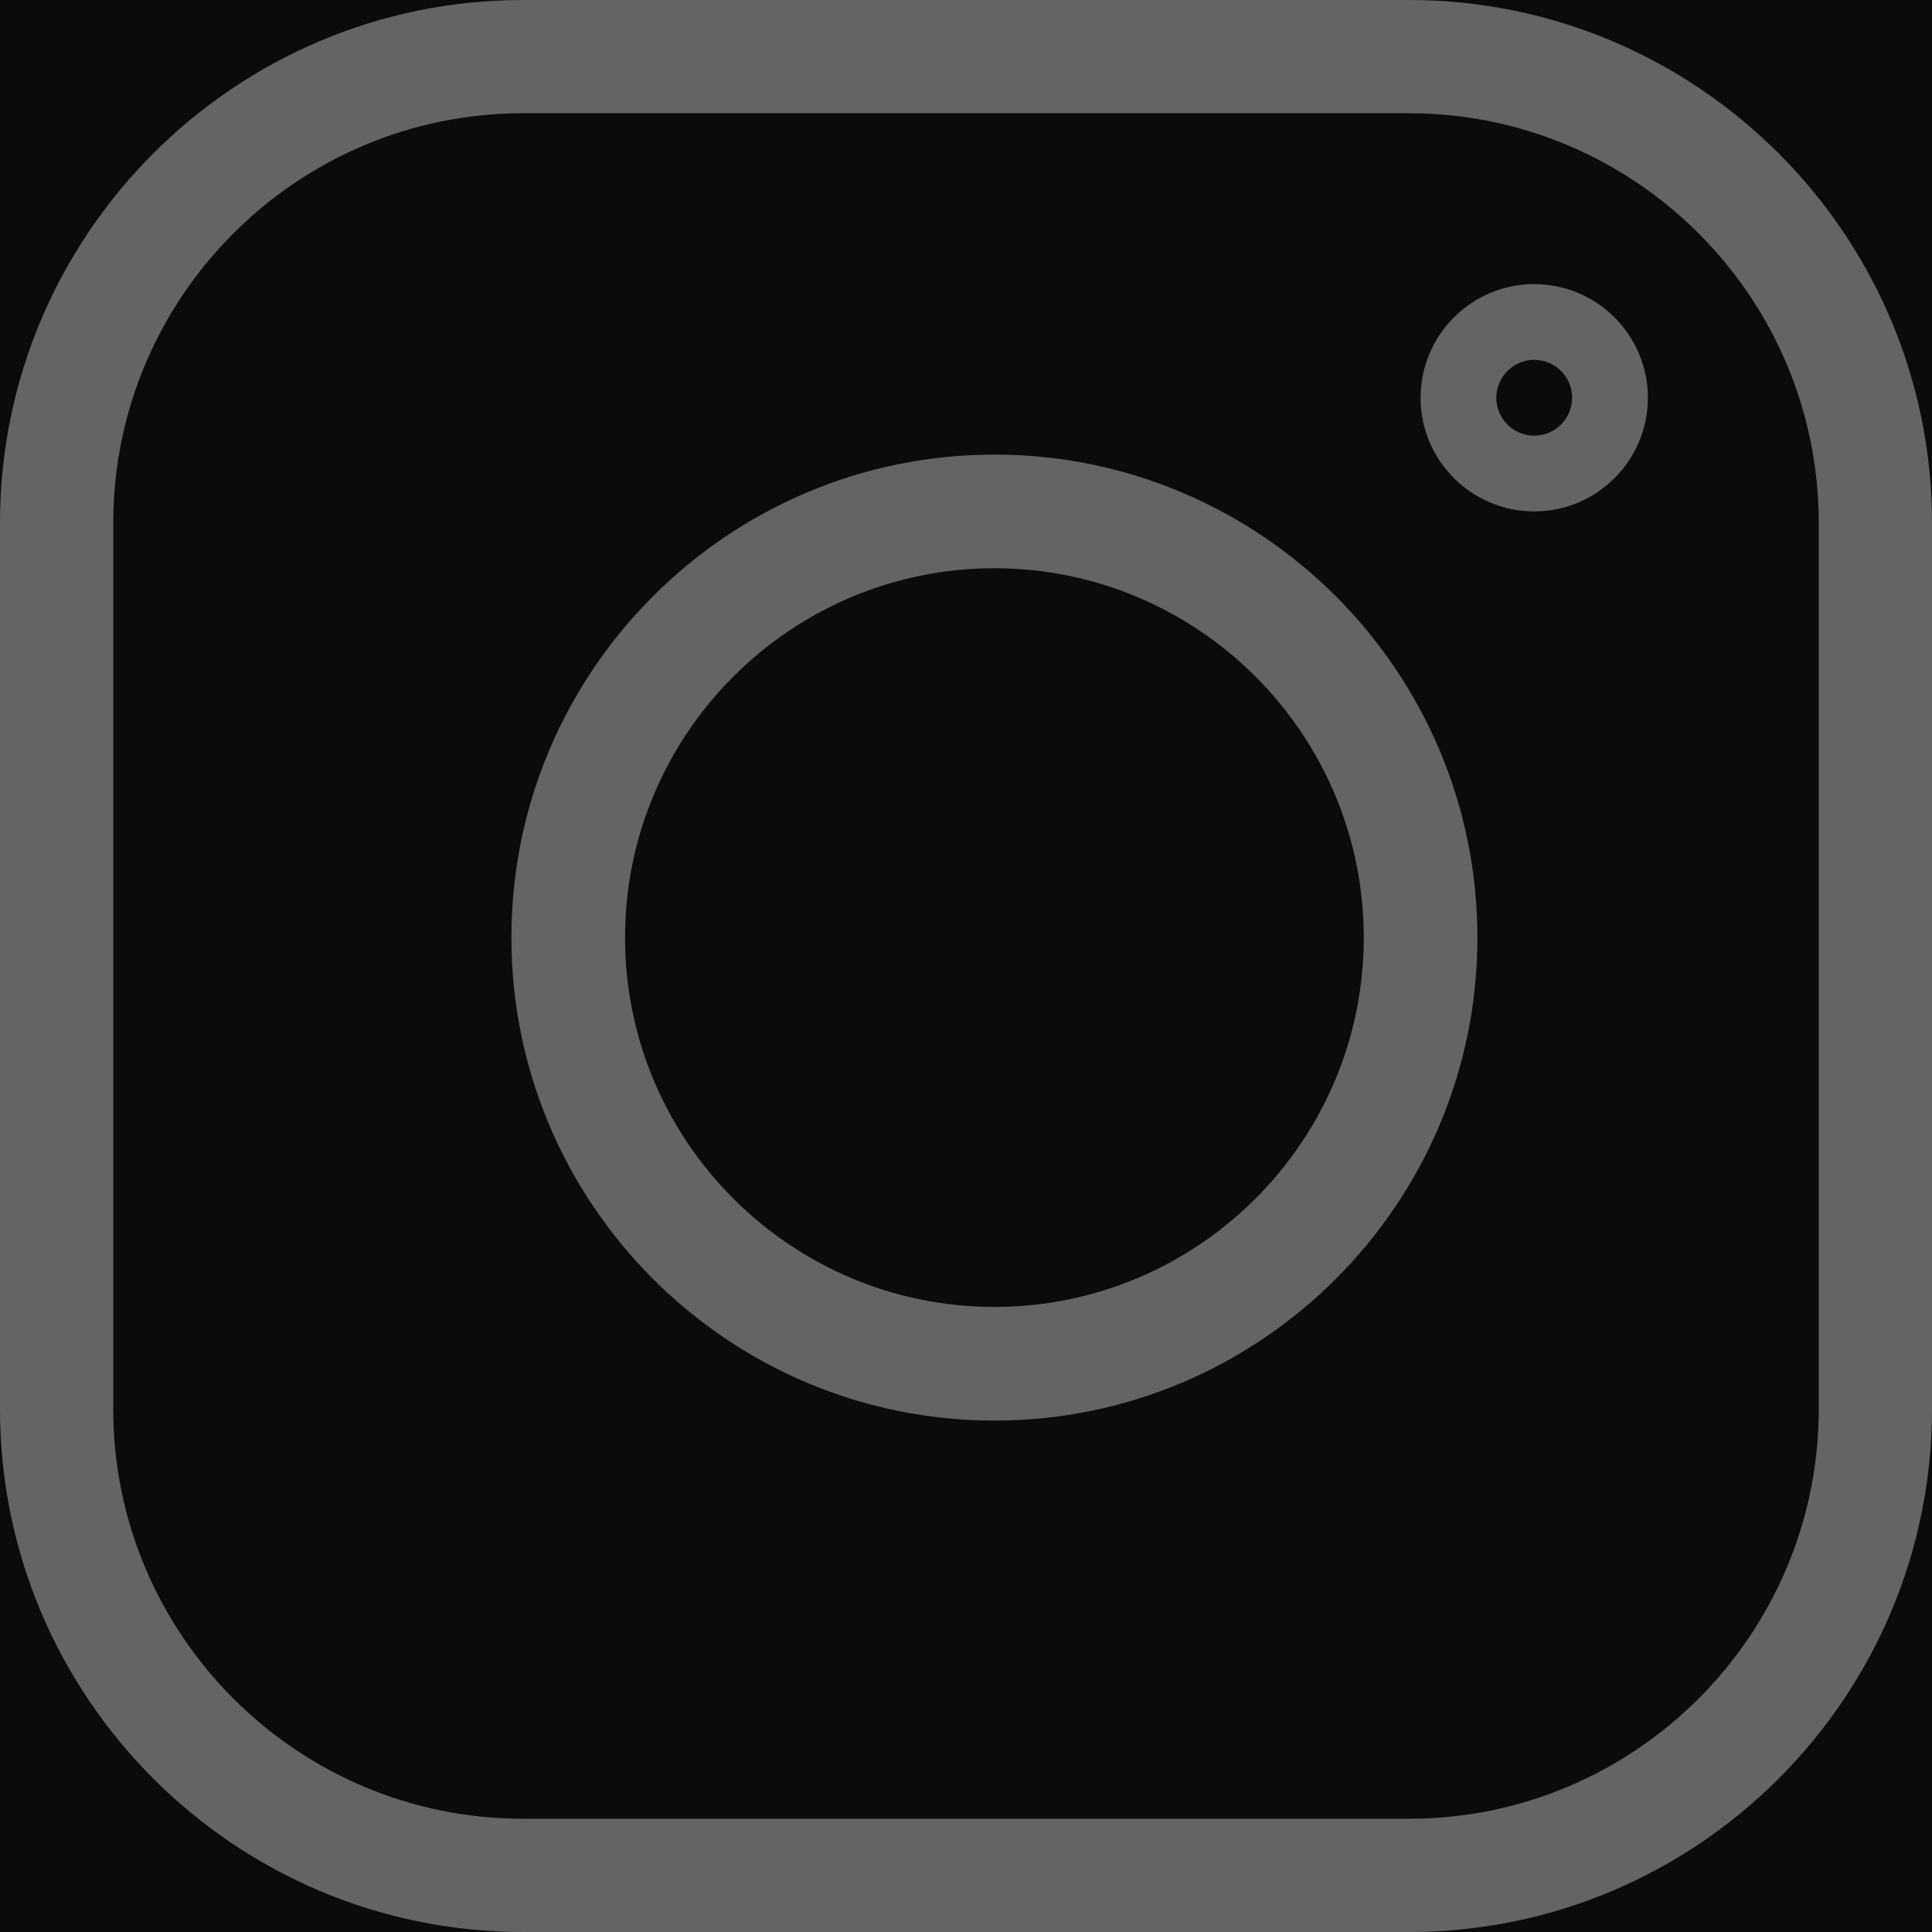
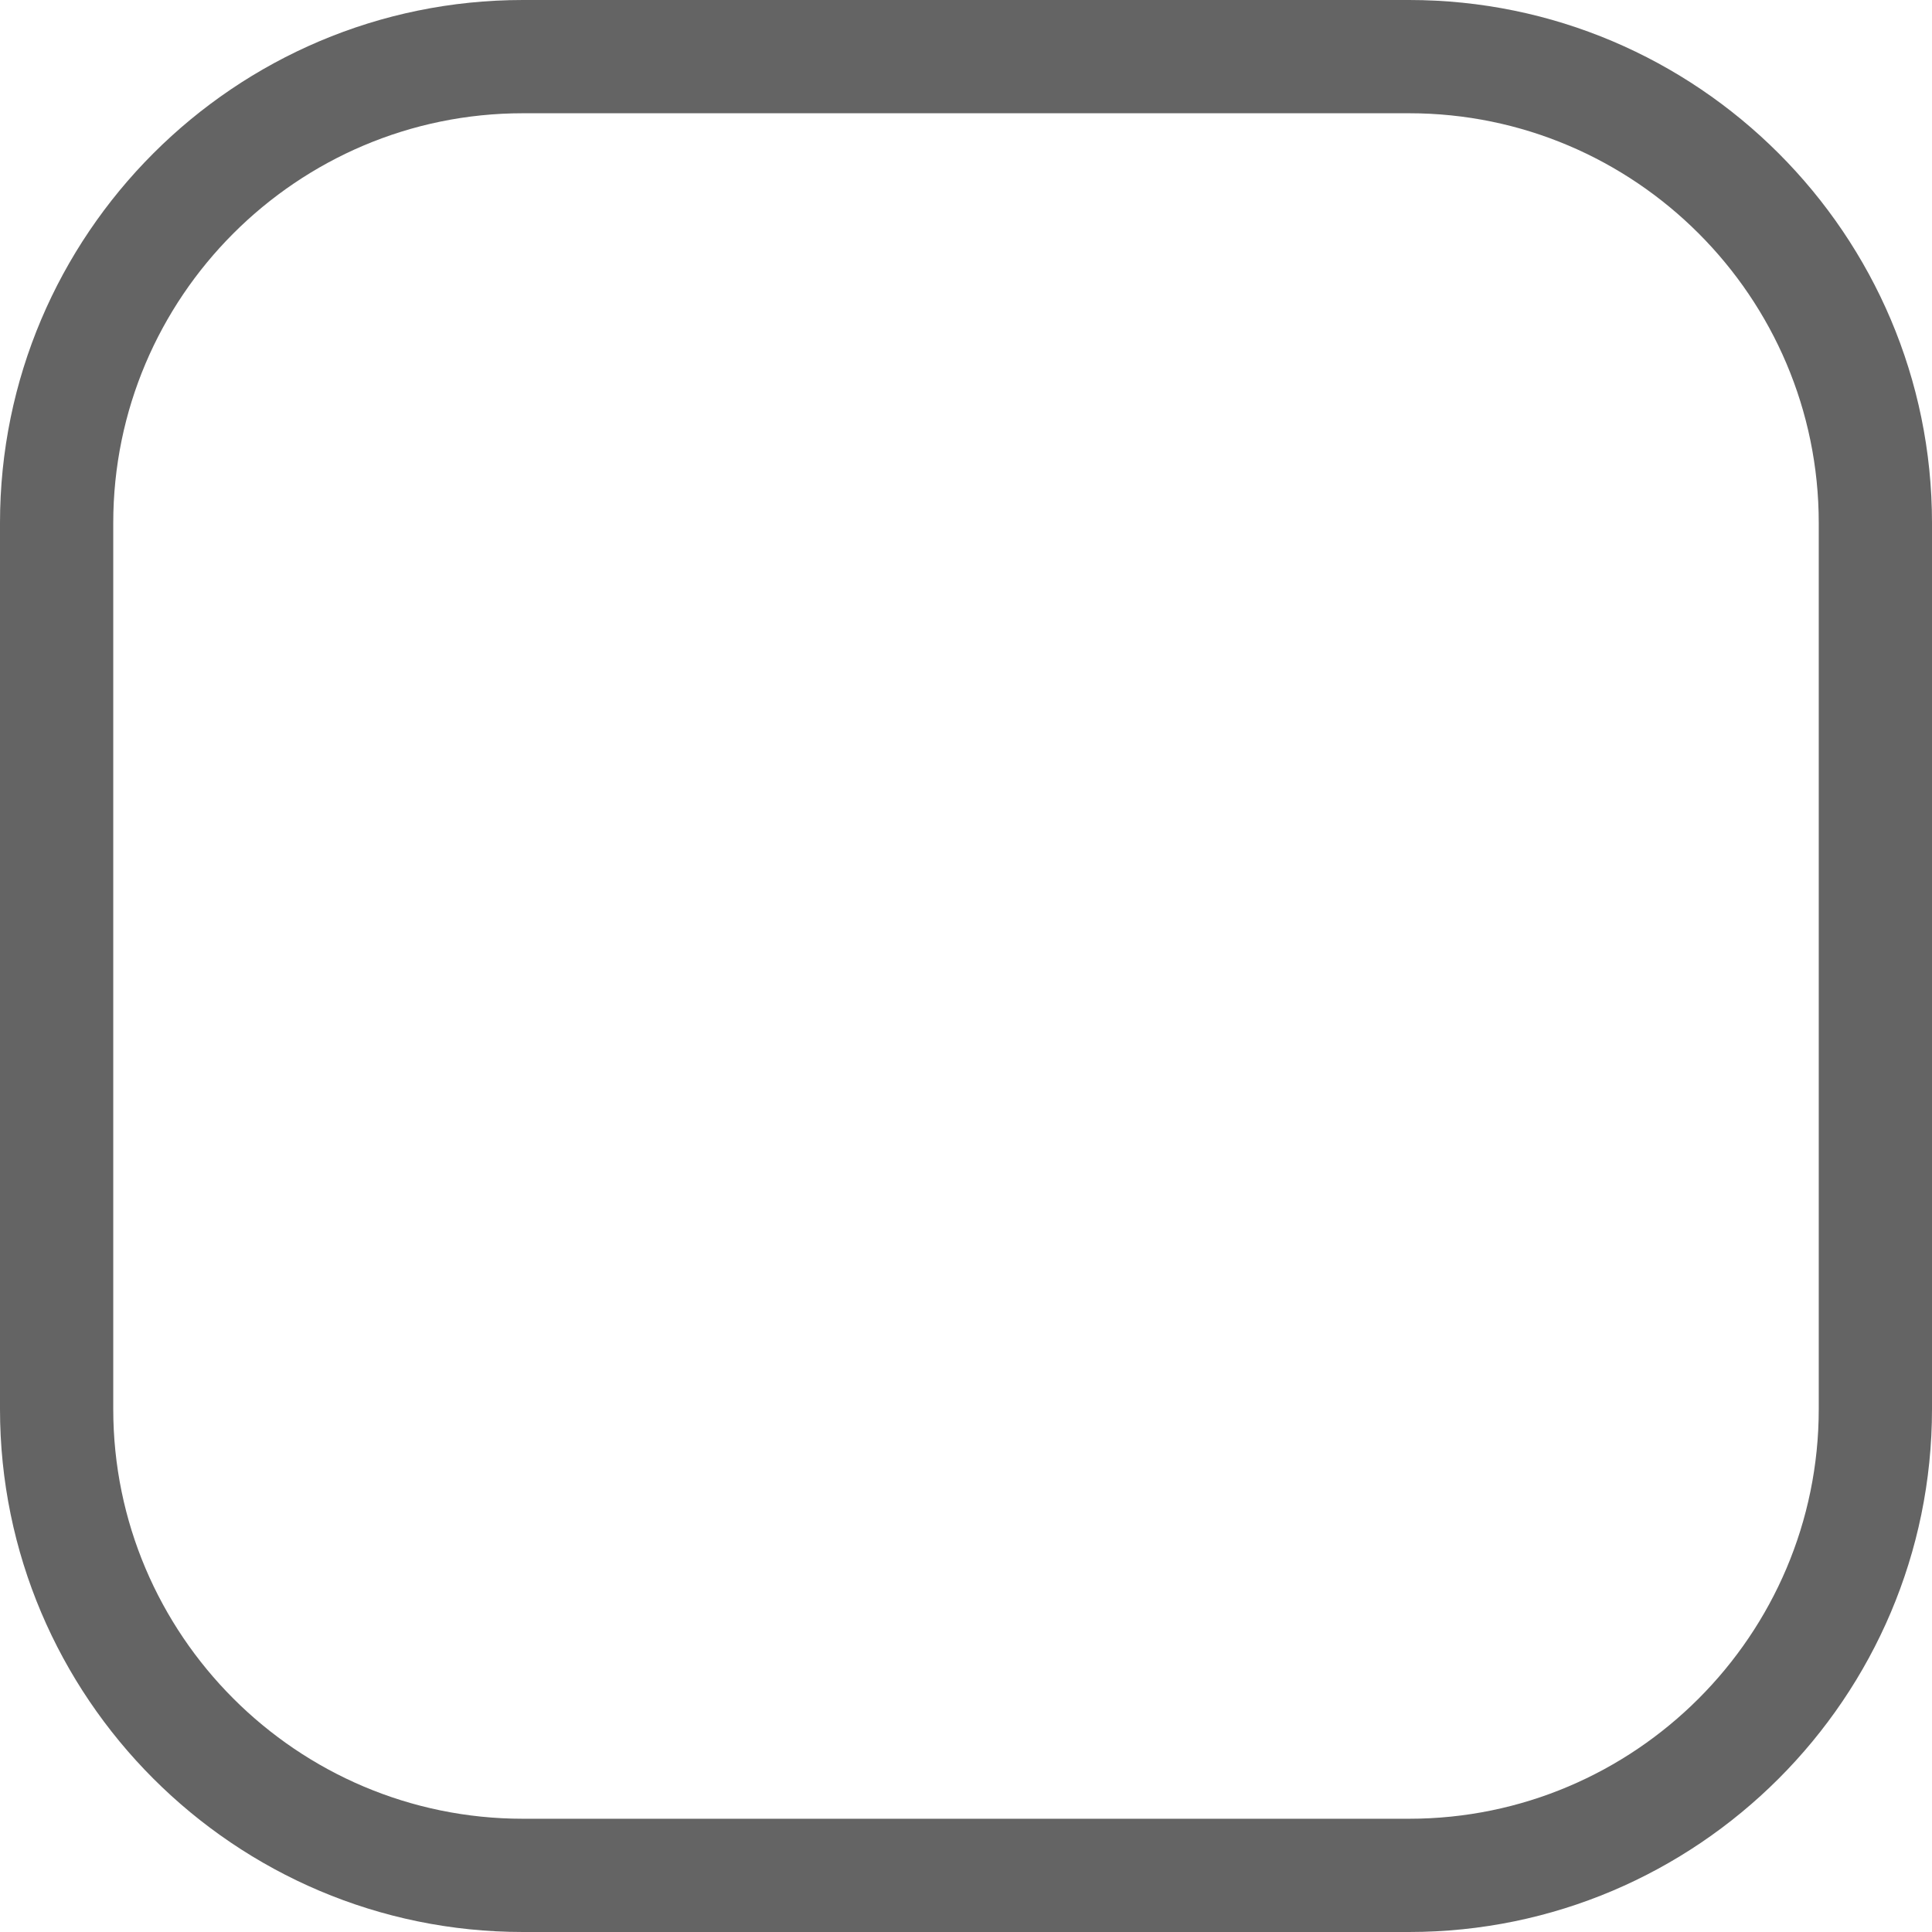
<svg xmlns="http://www.w3.org/2000/svg" width="34px" height="34px" viewBox="0 0 34 34" version="1.1">
  <title>brands-and-logotypes</title>
  <g id="Symbols" stroke="none" stroke-width="1" fill="none" fill-rule="evenodd">
    <g id="footer" transform="translate(-1367, -41)">
      <g transform="translate(-1, 0)" fill="#0B0B0B" id="Rectangle-Copy">
-         <rect x="0" y="0" width="1939" height="116" />
-       </g>
+         </g>
      <g id="brands-and-logotypes" transform="translate(1367, 41)" fill="#646464" fill-rule="nonzero">
        <path d="M24.797,0 L9.203,0 C4.129,0 0,4.129 0,9.203 L0,24.797 C0,29.871 4.129,34 9.203,34 L24.797,34 C29.871,34 34,29.871 34,24.797 L34,9.203 C34,4.129 29.871,0 24.797,0 Z M32.007,24.797 C32.007,28.772 28.772,32.007 24.797,32.007 L9.203,32.007 C5.228,32.007 1.993,28.772 1.993,24.797 L1.993,9.203 C1.993,5.228 5.228,1.993 9.203,1.993 L24.797,1.993 C28.772,1.993 32.007,5.228 32.007,9.203 L32.007,24.797 Z" id="Shape" />
-         <path d="M17.5,8 C12.813,8 9,11.813 9,16.5 C9,21.187 12.813,25 17.5,25 C22.187,25 26,21.187 26,16.5 C26,11.813 22.187,8 17.5,8 Z M17.5,23 C13.916,23 11,20.084 11,16.5 C11,12.916 13.916,10 17.5,10 C21.084,10 24,12.916 24,16.5 C24,20.084 21.084,23 17.5,23 Z" id="Shape" />
        <g id="Shape-2" transform="translate(25, 5)">
-           <path d="M2,0 C0.897,0 0,0.897 0,2 C0,3.103 0.897,4 2,4 C3.103,4 4,3.103 4,2 C4,0.897 3.103,0 2,0 Z M2,2.667 C1.632,2.667 1.333,2.368 1.333,2 C1.333,1.632 1.632,1.333 2,1.333 C2.368,1.333 2.667,1.632 2.667,2 C2.667,2.368 2.368,2.667 2,2.667 Z" id="Shape" />
-         </g>
+           </g>
      </g>
    </g>
  </g>
</svg>